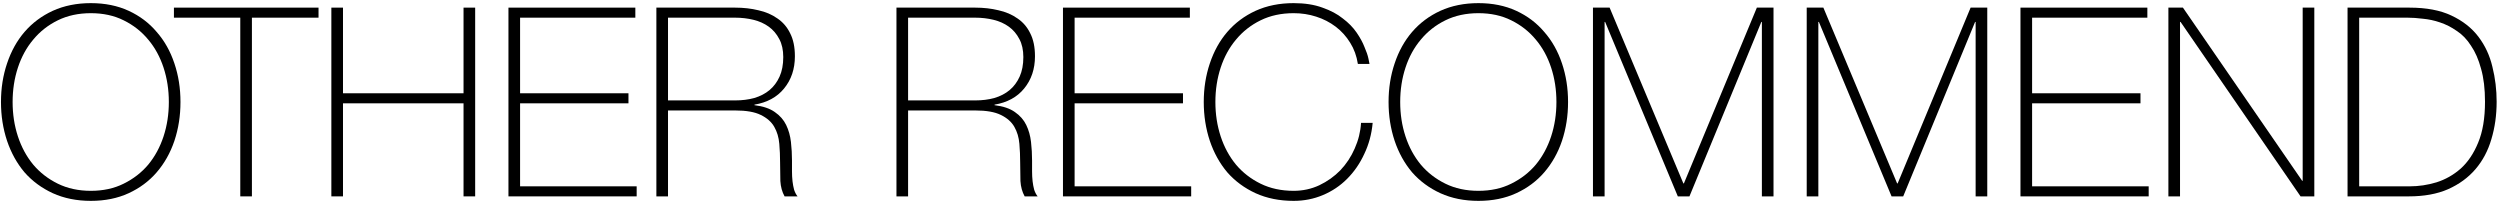
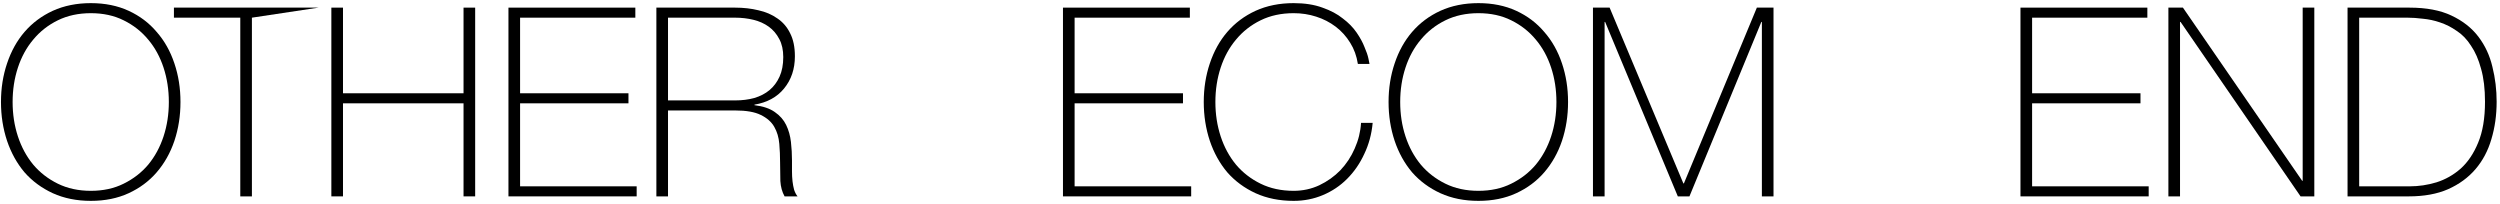
<svg xmlns="http://www.w3.org/2000/svg" width="331" height="27" viewBox="0 0 331 27" fill="none">
  <path d="M310.815 1.01L319.005 1.01C321.245 1.01 323.1 1.36 324.57 2.06C326.064 2.76 327.254 3.693 328.14 4.86C329.027 6.026 329.645 7.356 329.995 8.85C330.369 10.343 330.555 11.883 330.555 13.47C330.555 15.243 330.322 16.9 329.855 18.44C329.412 19.956 328.712 21.275 327.755 22.395C326.799 23.515 325.585 24.401 324.115 25.055C322.669 25.685 320.942 26 318.935 26H310.815V1.01ZM319.075 24.67C320.242 24.67 321.409 24.495 322.575 24.145C323.765 23.771 324.839 23.165 325.795 22.325C326.752 21.461 327.522 20.318 328.105 18.895C328.712 17.448 329.015 15.64 329.015 13.47C329.015 11.766 328.84 10.308 328.49 9.095C328.164 7.881 327.72 6.866 327.16 6.05C326.624 5.21 325.994 4.556 325.27 4.09C324.57 3.6 323.835 3.226 323.065 2.97C322.319 2.713 321.56 2.55 320.79 2.48C320.044 2.386 319.367 2.34 318.76 2.34L312.355 2.34V24.67H319.075Z" fill="black" />
  <path d="M287.095 1.01L289.02 1.01L304.805 23.935H304.875V1.01L306.415 1.01V26H304.595L288.705 2.9H288.635V26H287.095V1.01Z" fill="black" />
  <path d="M267.51 1.01L284.31 1.01V2.34L269.05 2.34V12.35L283.4 12.35V13.68L269.05 13.68V24.67L284.485 24.67V26L267.51 26V1.01Z" fill="black" />
-   <path d="M239.209 1.01L241.414 1.01L251.179 24.285H251.249L260.909 1.01L263.114 1.01V26H261.574V2.9H261.504L251.984 26H250.444L240.819 2.9H240.749V26H239.209V1.01Z" fill="black" />
  <path d="M210.908 1.01L213.113 1.01L222.878 24.285H222.948L232.608 1.01L234.813 1.01V26H233.273V2.9H233.203L223.683 26H222.143L212.518 2.9H212.448V26H210.908V1.01Z" fill="black" />
  <path d="M207.611 13.505C207.611 15.325 207.342 17.04 206.806 18.65C206.269 20.237 205.487 21.625 204.461 22.815C203.457 23.982 202.221 24.903 200.751 25.58C199.281 26.257 197.612 26.595 195.746 26.595C193.879 26.595 192.199 26.257 190.706 25.58C189.236 24.903 187.987 23.982 186.961 22.815C185.957 21.625 185.187 20.237 184.651 18.65C184.114 17.04 183.846 15.325 183.846 13.505C183.846 11.685 184.114 9.982 184.651 8.395C185.187 6.785 185.957 5.397 186.961 4.23C187.987 3.04 189.236 2.107 190.706 1.43C192.199 0.753 193.879 0.415 195.746 0.415C197.612 0.415 199.281 0.753 200.751 1.43C202.221 2.107 203.457 3.04 204.461 4.23C205.487 5.397 206.269 6.785 206.806 8.395C207.342 9.982 207.611 11.685 207.611 13.505ZM185.386 13.505C185.386 15.115 185.619 16.632 186.086 18.055C186.552 19.478 187.229 20.727 188.116 21.8C189.002 22.85 190.087 23.69 191.371 24.32C192.654 24.95 194.112 25.265 195.746 25.265C197.379 25.265 198.826 24.95 200.086 24.32C201.369 23.69 202.454 22.85 203.341 21.8C204.227 20.727 204.904 19.478 205.371 18.055C205.837 16.632 206.071 15.115 206.071 13.505C206.071 11.895 205.837 10.378 205.371 8.955C204.904 7.532 204.227 6.295 203.341 5.245C202.454 4.172 201.369 3.32 200.086 2.69C198.826 2.06 197.379 1.745 195.746 1.745C194.112 1.745 192.654 2.06 191.371 2.69C190.087 3.32 189.002 4.172 188.116 5.245C187.229 6.295 186.552 7.532 186.086 8.955C185.619 10.378 185.386 11.895 185.386 13.505Z" fill="black" />
  <path d="M159.377 13.505C159.377 11.685 159.646 9.982 160.182 8.395C160.719 6.785 161.489 5.397 162.492 4.23C163.519 3.04 164.767 2.107 166.237 1.43C167.731 0.753 169.411 0.415 171.277 0.415C172.747 0.415 174.019 0.613 175.092 1.01C176.166 1.383 177.064 1.862 177.787 2.445C178.534 3.005 179.141 3.623 179.607 4.3C180.074 4.977 180.424 5.618 180.657 6.225C180.914 6.808 181.089 7.322 181.182 7.765C181.276 8.185 181.322 8.418 181.322 8.465H179.782C179.619 7.415 179.281 6.482 178.767 5.665C178.254 4.825 177.612 4.113 176.842 3.53C176.072 2.947 175.209 2.503 174.252 2.2C173.319 1.897 172.327 1.745 171.277 1.745C169.644 1.745 168.186 2.06 166.902 2.69C165.619 3.32 164.534 4.172 163.647 5.245C162.761 6.295 162.084 7.532 161.617 8.955C161.151 10.378 160.917 11.895 160.917 13.505C160.917 15.115 161.151 16.632 161.617 18.055C162.084 19.478 162.761 20.727 163.647 21.8C164.534 22.85 165.619 23.69 166.902 24.32C168.186 24.95 169.644 25.265 171.277 25.265C172.491 25.265 173.622 25.02 174.672 24.53C175.746 24.017 176.679 23.352 177.472 22.535C178.266 21.695 178.896 20.738 179.362 19.665C179.852 18.568 180.132 17.437 180.202 16.27H181.742C181.602 17.763 181.229 19.14 180.622 20.4C180.039 21.66 179.281 22.757 178.347 23.69C177.437 24.6 176.376 25.312 175.162 25.825C173.949 26.338 172.654 26.595 171.277 26.595C169.411 26.595 167.731 26.257 166.237 25.58C164.767 24.903 163.519 23.982 162.492 22.815C161.489 21.625 160.719 20.237 160.182 18.65C159.646 17.04 159.377 15.325 159.377 13.505Z" fill="black" />
  <path d="M140.737 1.01L157.537 1.01V2.34L142.277 2.34V12.35L156.627 12.35V13.68L142.277 13.68V24.67L157.712 24.67V26L140.737 26V1.01Z" fill="black" />
-   <path d="M118.691 1.01L129.121 1.01C130.218 1.01 131.245 1.126 132.201 1.36C133.158 1.57 133.998 1.931 134.721 2.445C135.445 2.935 136.005 3.588 136.401 4.405C136.821 5.221 137.031 6.236 137.031 7.45C137.031 9.13 136.553 10.553 135.596 11.72C134.663 12.863 133.356 13.575 131.676 13.855V13.925C132.82 14.065 133.718 14.368 134.371 14.835C135.048 15.301 135.55 15.873 135.876 16.55C136.203 17.226 136.413 17.973 136.506 18.79C136.6 19.606 136.646 20.423 136.646 21.24C136.646 21.73 136.646 22.208 136.646 22.675C136.646 23.141 136.67 23.585 136.716 24.005C136.763 24.401 136.833 24.775 136.926 25.125C137.043 25.475 137.195 25.766 137.381 26H135.666C135.34 25.416 135.153 24.74 135.106 23.97C135.083 23.176 135.071 22.36 135.071 21.52C135.071 20.68 135.036 19.851 134.966 19.035C134.896 18.195 134.675 17.448 134.301 16.795C133.928 16.141 133.333 15.616 132.516 15.22C131.723 14.823 130.591 14.625 129.121 14.625L120.231 14.625V26H118.691V1.01ZM129.121 13.295C130.031 13.295 130.871 13.19 131.641 12.98C132.435 12.746 133.111 12.396 133.671 11.93C134.231 11.463 134.675 10.868 135.001 10.145C135.328 9.421 135.491 8.558 135.491 7.555C135.491 6.621 135.316 5.828 134.966 5.175C134.616 4.498 134.15 3.95 133.566 3.53C132.983 3.11 132.306 2.806 131.536 2.62C130.766 2.433 129.961 2.34 129.121 2.34L120.231 2.34V13.295L129.121 13.295Z" fill="black" />
  <path d="M86.904 1.01L97.334 1.01C98.431 1.01 99.458 1.126 100.414 1.36C101.371 1.57 102.211 1.931 102.934 2.445C103.658 2.935 104.218 3.588 104.614 4.405C105.034 5.221 105.244 6.236 105.244 7.45C105.244 9.13 104.766 10.553 103.809 11.72C102.876 12.863 101.569 13.575 99.889 13.855V13.925C101.033 14.065 101.931 14.368 102.584 14.835C103.261 15.301 103.763 15.873 104.089 16.55C104.416 17.226 104.626 17.973 104.719 18.79C104.813 19.606 104.859 20.423 104.859 21.24C104.859 21.73 104.859 22.208 104.859 22.675C104.859 23.141 104.883 23.585 104.929 24.005C104.976 24.401 105.046 24.775 105.139 25.125C105.256 25.475 105.408 25.766 105.594 26H103.879C103.553 25.416 103.366 24.74 103.319 23.97C103.296 23.176 103.284 22.36 103.284 21.52C103.284 20.68 103.249 19.851 103.179 19.035C103.109 18.195 102.888 17.448 102.514 16.795C102.141 16.141 101.546 15.616 100.729 15.22C99.936 14.823 98.804 14.625 97.334 14.625L88.444 14.625V26H86.904V1.01ZM97.334 13.295C98.244 13.295 99.084 13.19 99.854 12.98C100.648 12.746 101.324 12.396 101.884 11.93C102.444 11.463 102.888 10.868 103.214 10.145C103.541 9.421 103.704 8.558 103.704 7.555C103.704 6.621 103.529 5.828 103.179 5.175C102.829 4.498 102.363 3.95 101.779 3.53C101.196 3.11 100.519 2.806 99.749 2.62C98.979 2.433 98.174 2.34 97.334 2.34L88.444 2.34V13.295L97.334 13.295Z" fill="black" />
  <path d="M67.319 1.01L84.119 1.01V2.34L68.859 2.34V12.35L83.209 12.35V13.68L68.859 13.68V24.67L84.294 24.67V26L67.319 26V1.01Z" fill="black" />
  <path d="M43.872 1.01L45.412 1.01V12.35L61.372 12.35V1.01L62.912 1.01V26H61.372V13.68L45.412 13.68L45.412 26H43.872L43.872 1.01Z" fill="black" />
-   <path d="M23.028 2.34V1.01L42.173 1.01V2.34L33.353 2.34V26H31.813L31.813 2.34L23.028 2.34Z" fill="black" />
+   <path d="M23.028 2.34V1.01L42.173 1.01L33.353 2.34V26H31.813L31.813 2.34L23.028 2.34Z" fill="black" />
  <path d="M23.895 13.505C23.895 15.325 23.627 17.04 23.09 18.65C22.553 20.237 21.772 21.625 20.745 22.815C19.742 23.982 18.505 24.903 17.035 25.58C15.565 26.257 13.897 26.595 12.03 26.595C10.163 26.595 8.483 26.257 6.99 25.58C5.52 24.903 4.272 23.982 3.245 22.815C2.242 21.625 1.472 20.237 0.935 18.65C0.398 17.04 0.13 15.325 0.13 13.505C0.13 11.685 0.398 9.982 0.935 8.395C1.472 6.785 2.242 5.397 3.245 4.23C4.272 3.04 5.52 2.107 6.99 1.43C8.483 0.753 10.163 0.415 12.03 0.415C13.897 0.415 15.565 0.753 17.035 1.43C18.505 2.107 19.742 3.04 20.745 4.23C21.772 5.397 22.553 6.785 23.09 8.395C23.627 9.982 23.895 11.685 23.895 13.505ZM1.67 13.505C1.67 15.115 1.903 16.632 2.37 18.055C2.837 19.478 3.513 20.727 4.4 21.8C5.287 22.85 6.372 23.69 7.655 24.32C8.938 24.95 10.397 25.265 12.03 25.265C13.663 25.265 15.11 24.95 16.37 24.32C17.653 23.69 18.738 22.85 19.625 21.8C20.512 20.727 21.188 19.478 21.655 18.055C22.122 16.632 22.355 15.115 22.355 13.505C22.355 11.895 22.122 10.378 21.655 8.955C21.188 7.532 20.512 6.295 19.625 5.245C18.738 4.172 17.653 3.32 16.37 2.69C15.11 2.06 13.663 1.745 12.03 1.745C10.397 1.745 8.938 2.06 7.655 2.69C6.372 3.32 5.287 4.172 4.4 5.245C3.513 6.295 2.837 7.532 2.37 8.955C1.903 10.378 1.67 11.895 1.67 13.505Z" fill="black" />
</svg>